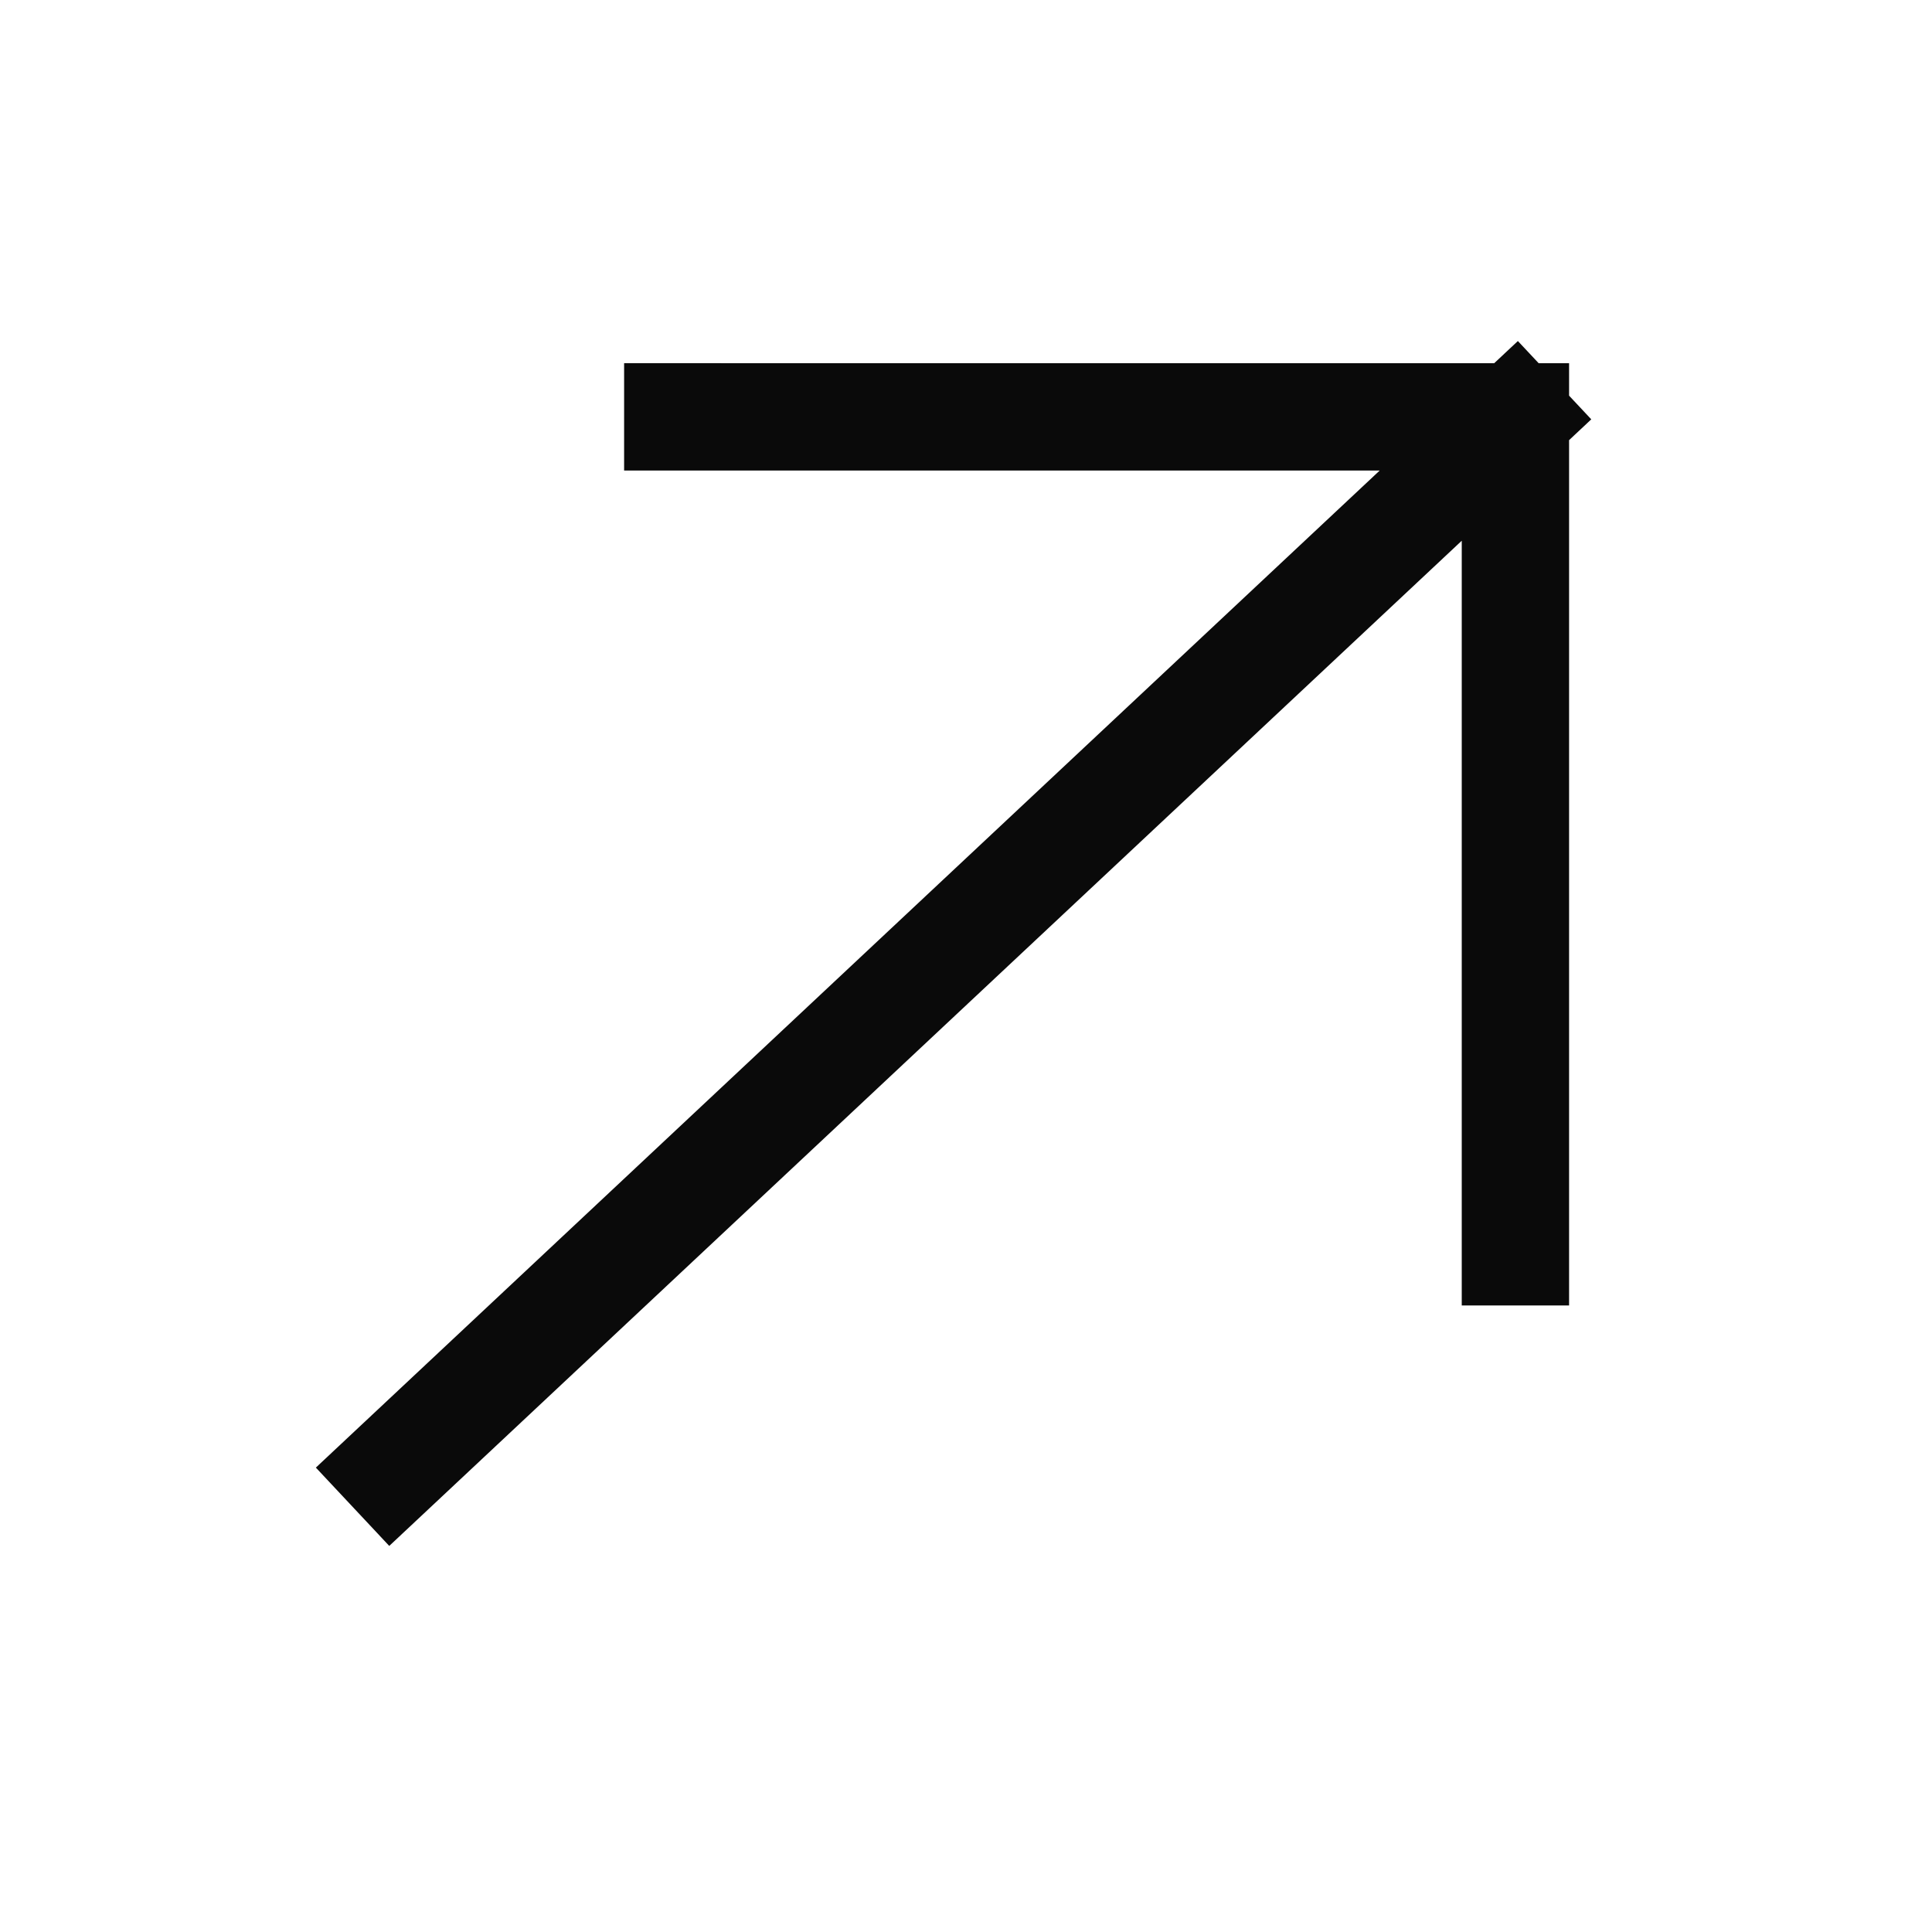
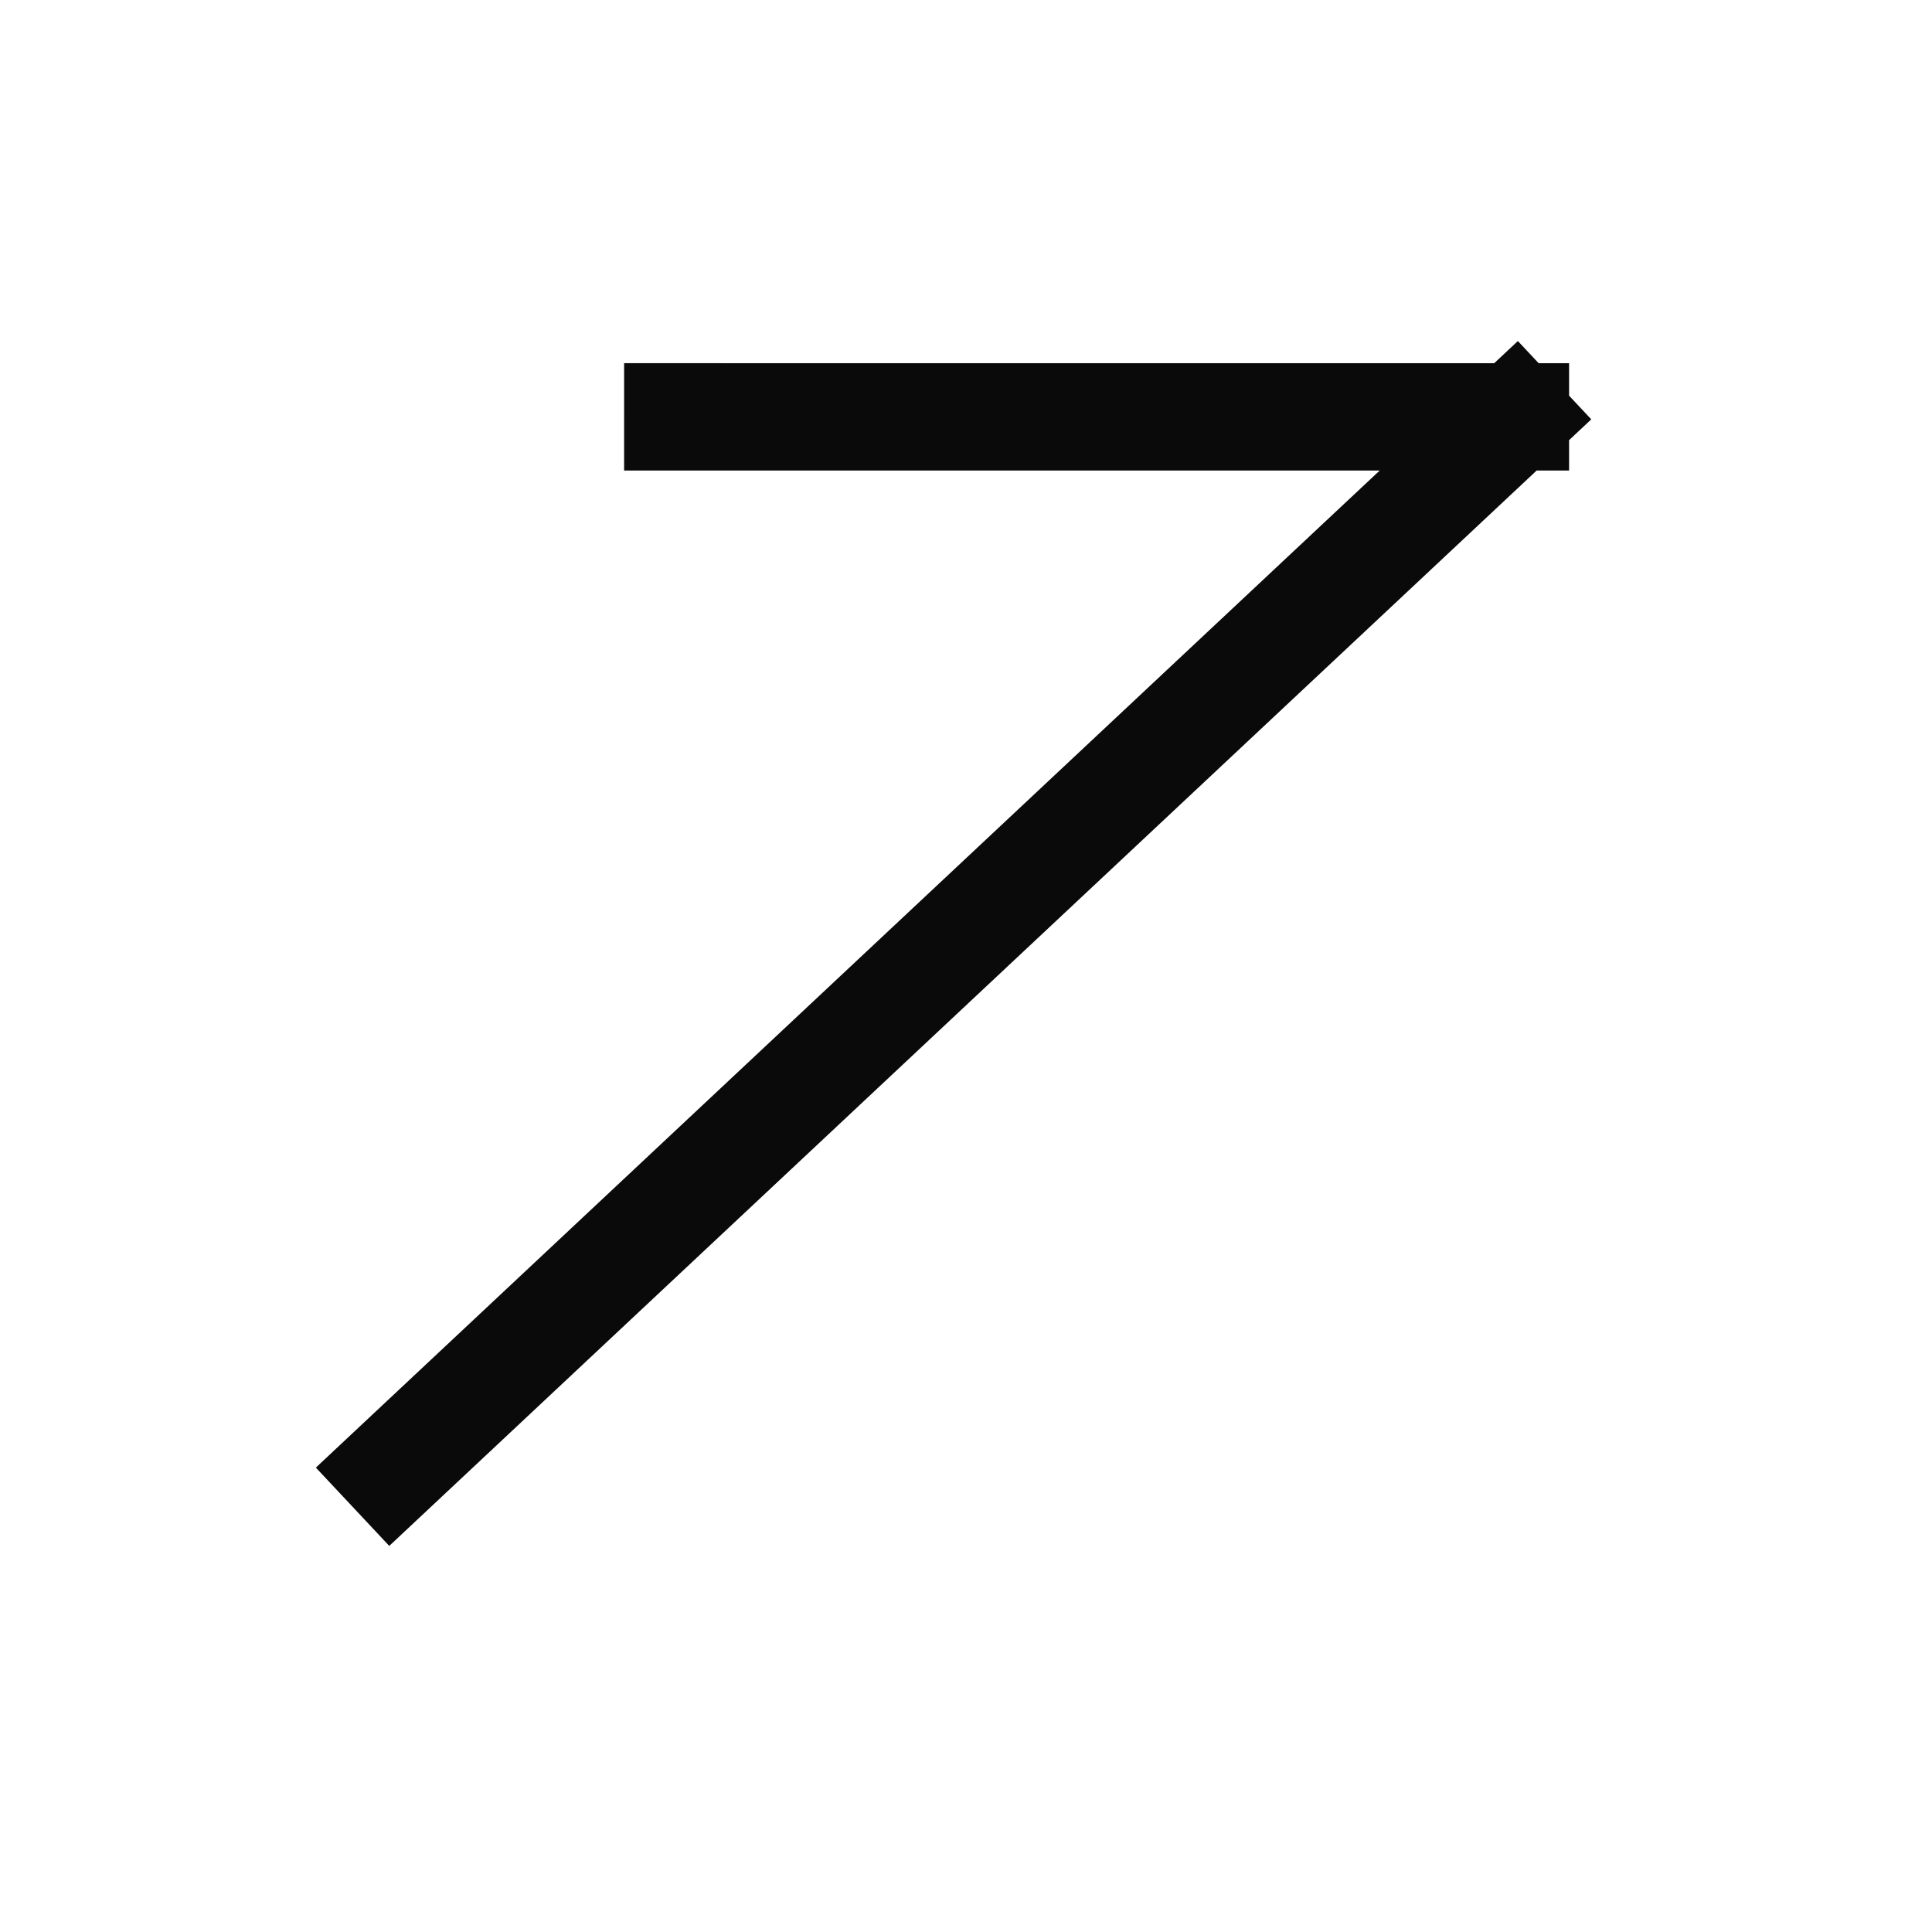
<svg xmlns="http://www.w3.org/2000/svg" width="72" height="72" viewBox="0 0 72 72" fill="none">
-   <path d="M25.259 15.535L56.475 15.536M56.475 15.536L56.475 46.65M56.475 15.536L14.598 54.785" stroke="#0A0A0A" stroke-width="4" stroke-linecap="square" />
+   <path d="M25.259 15.535L56.475 15.536M56.475 15.536M56.475 15.536L14.598 54.785" stroke="#0A0A0A" stroke-width="4" stroke-linecap="square" />
</svg>